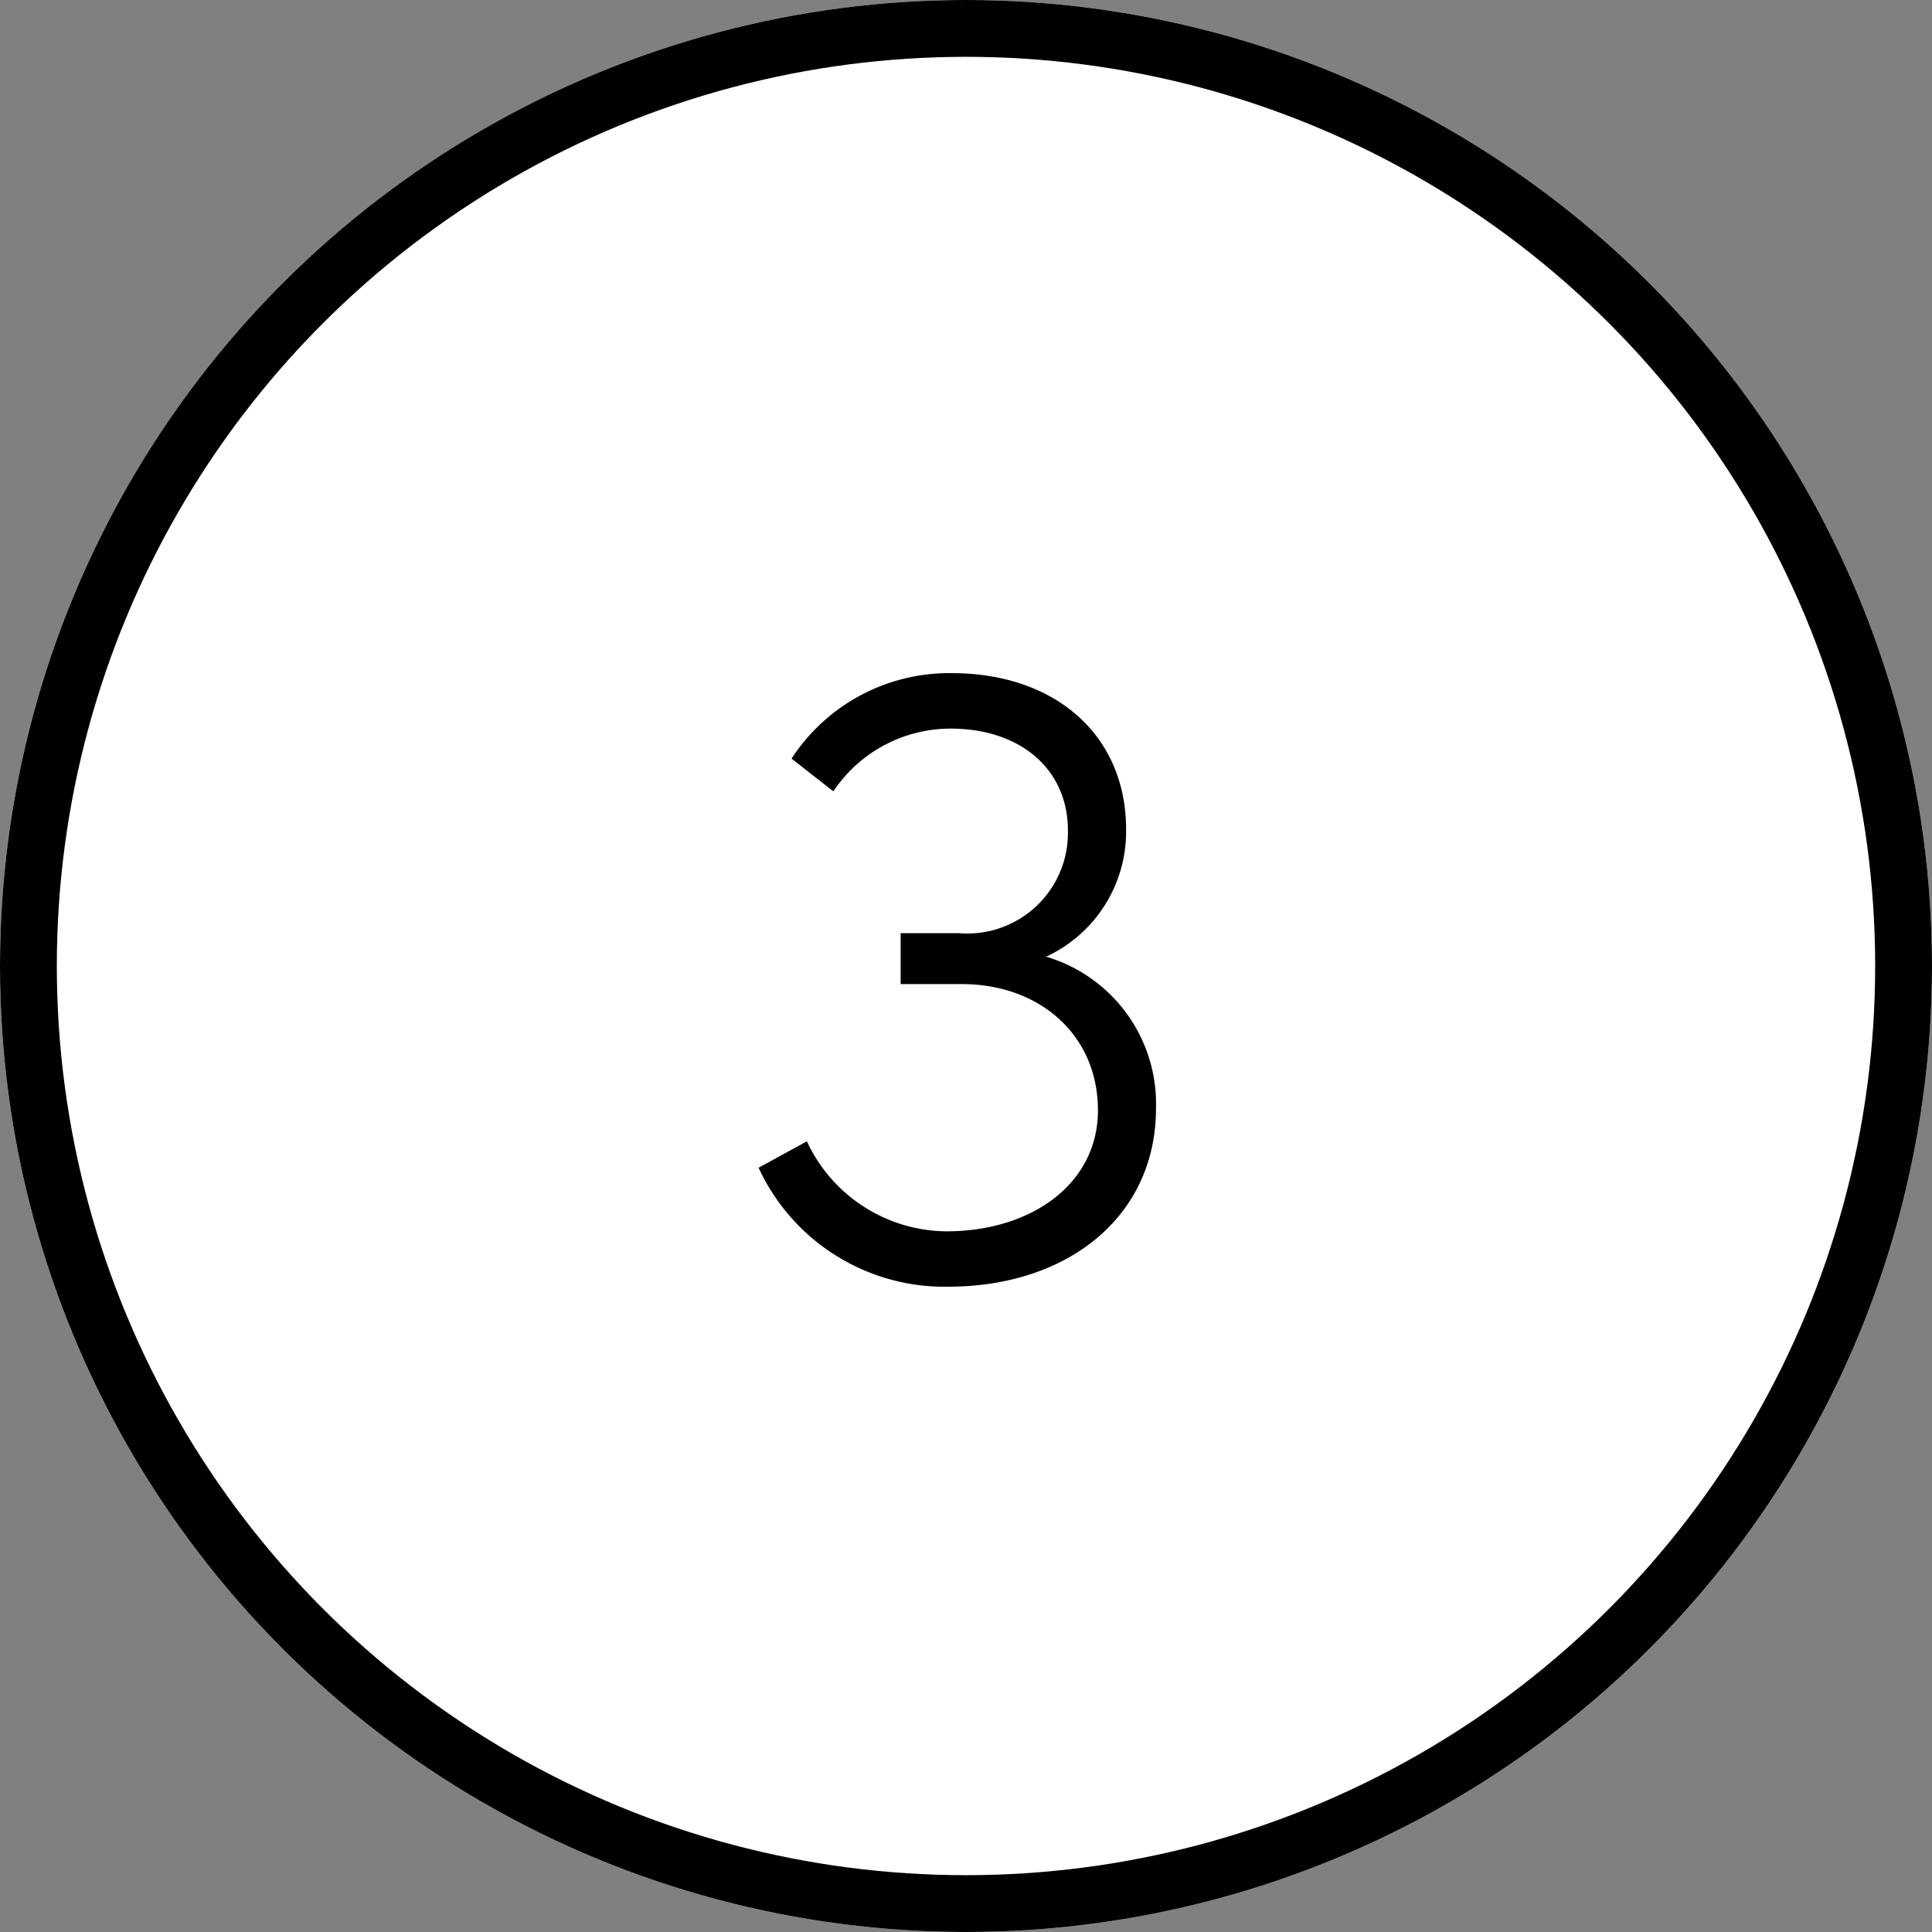
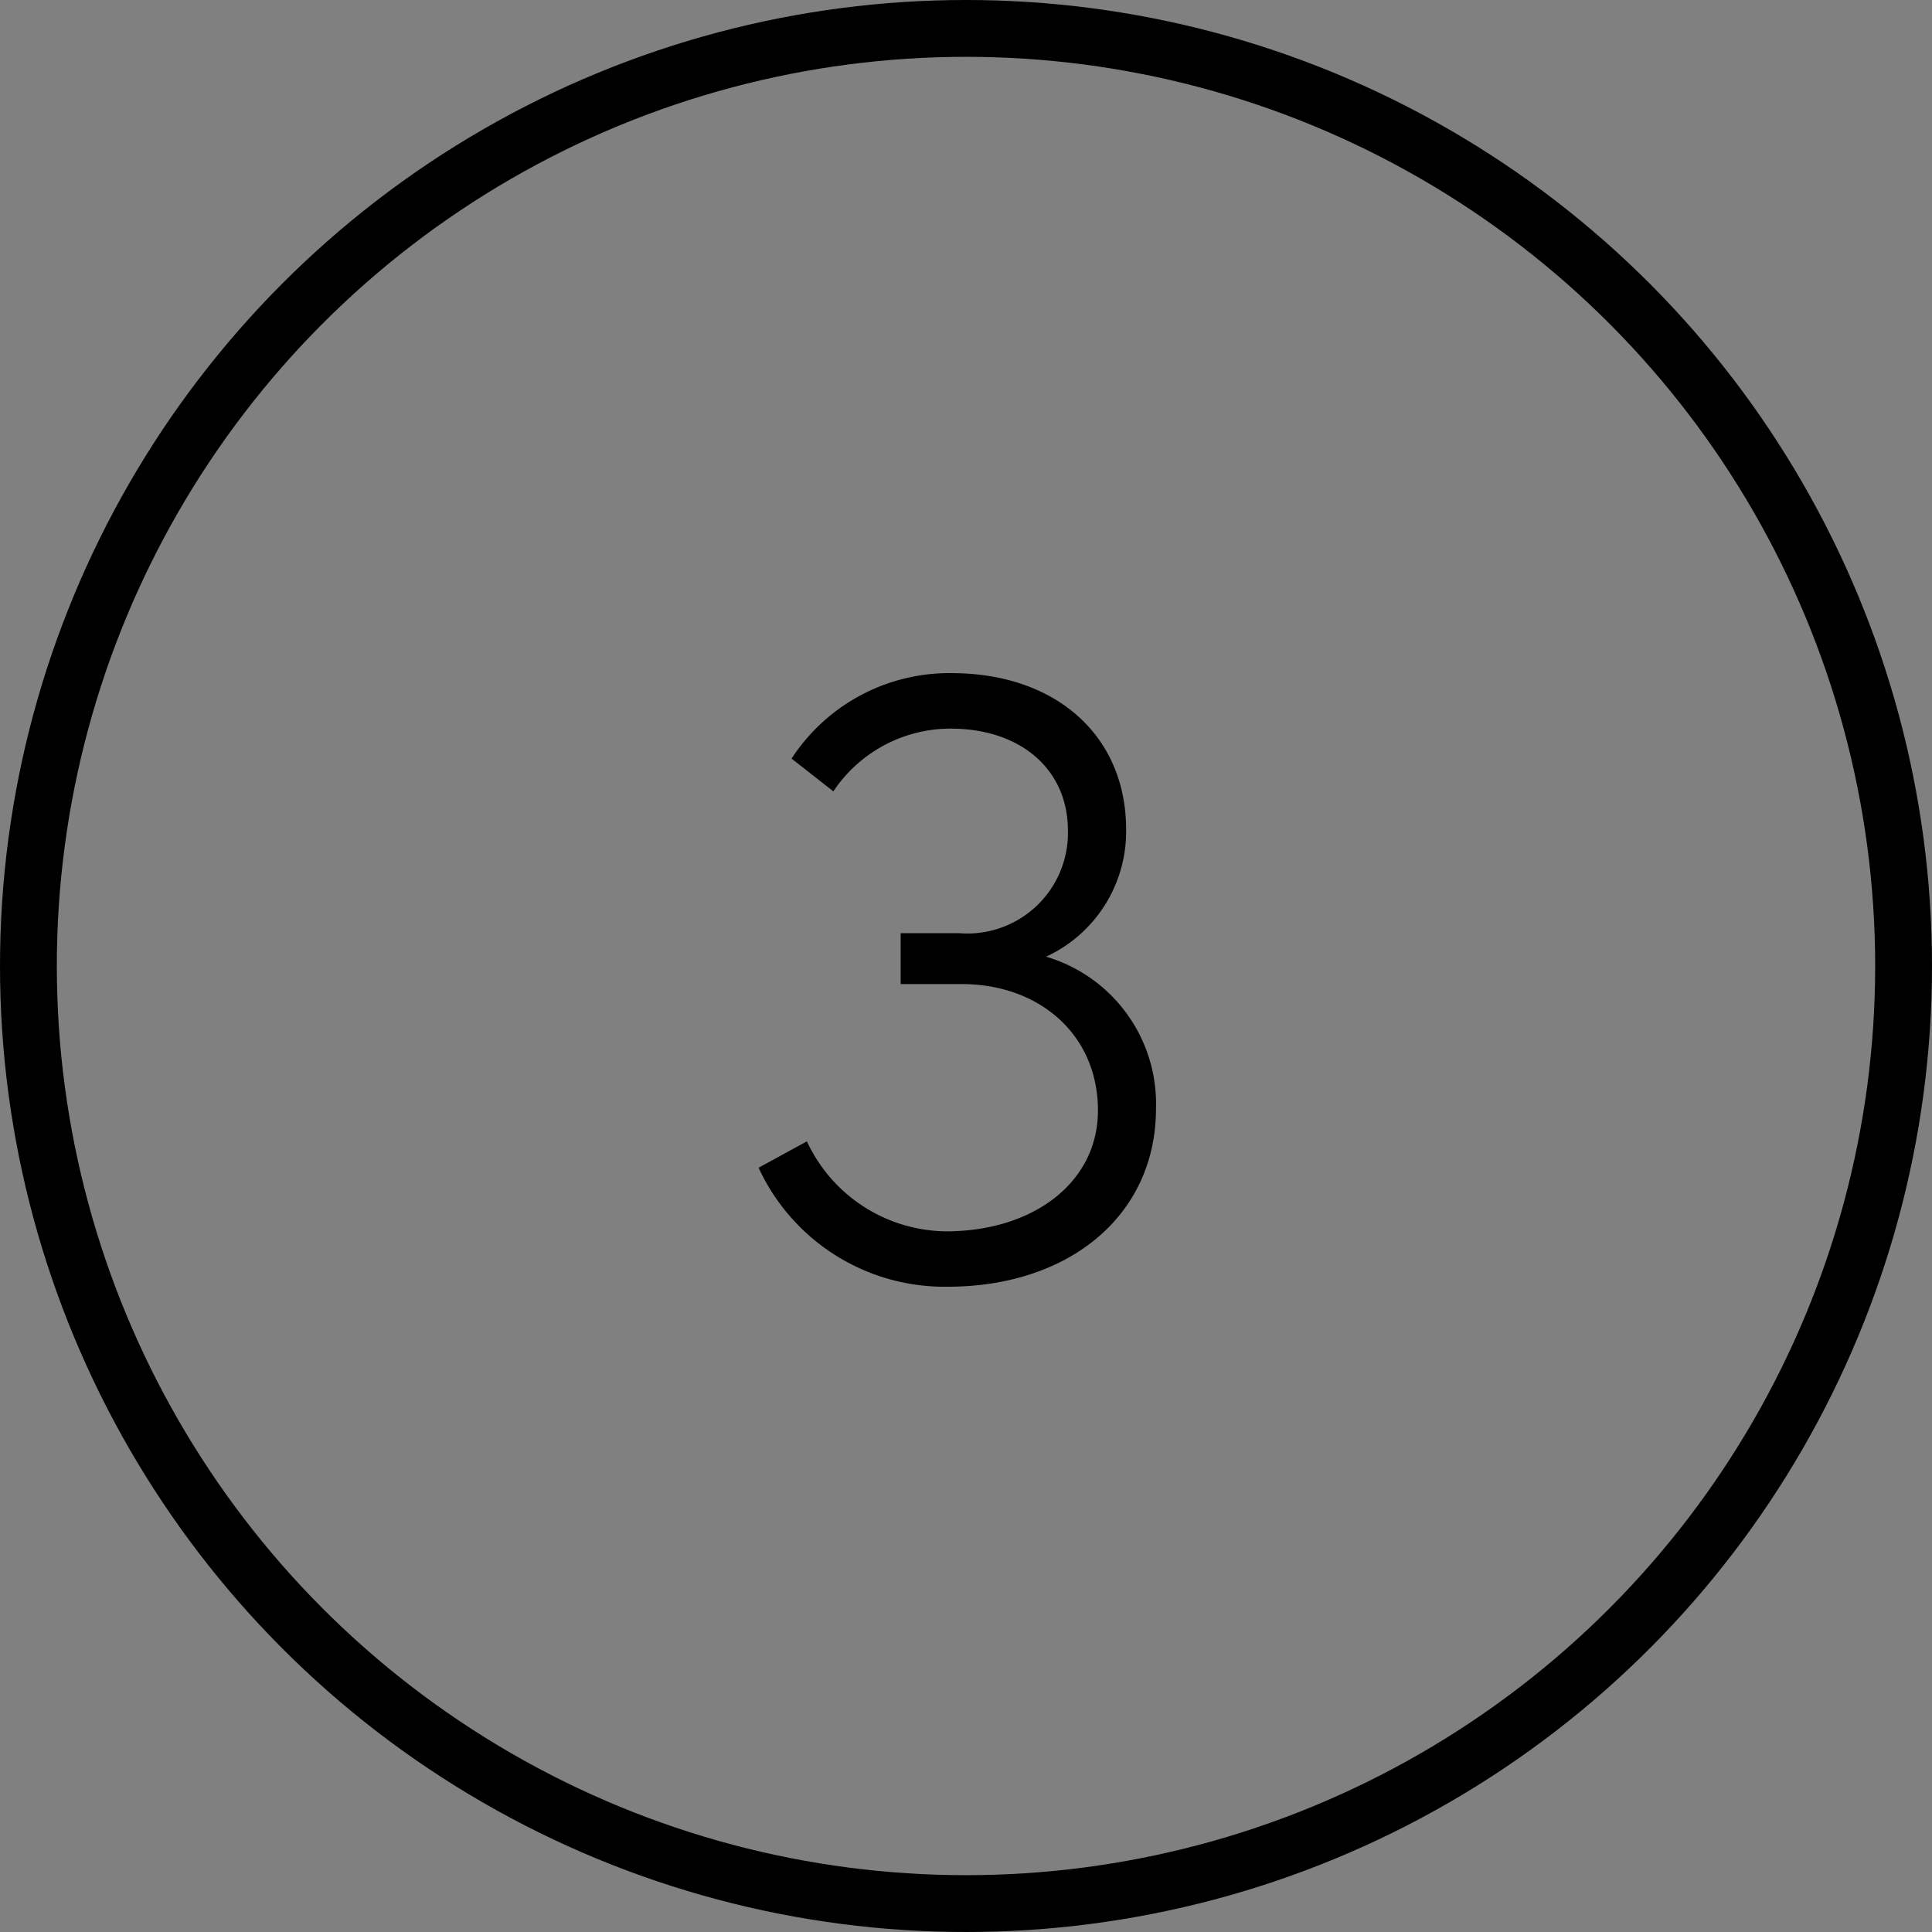
<svg xmlns="http://www.w3.org/2000/svg" width="68" height="68" viewBox="0 0 68 68">
  <rect x="0" y="0" width="68" height="68" fill="#808080" stroke="none" />
  <g id="step-3" transform="translate(-266 -266.5)">
    <g id="Groupe_1664" data-name="Groupe 1664">
      <g id="Ellipse_47" data-name="Ellipse 47">
-         <circle id="Ellipse_57" data-name="Ellipse 57" cx="34" cy="34" r="34" transform="translate(266 266.5)" fill="#fff" />
        <circle id="Ellipse_58" data-name="Ellipse 58" cx="33" cy="33" r="33" transform="translate(267 267.5)" fill="none" stroke="#000" stroke-width="2" />
      </g>
      <g id="_3" data-name=" 3" style="isolation: isolate">
        <g id="Groupe_1670" data-name="Groupe 1670" style="isolation: isolate">
          <path id="Tracé_1630" data-name="Tracé 1630" d="M306.687,305.517c0,3.775-3.072,6.271-7.328,6.271A7.207,7.207,0,0,1,292.7,307.6l1.7-.929a5.464,5.464,0,0,0,4.9,3.168c3.041,0,5.344-1.7,5.344-4.256,0-2.655-2.047-4.447-4.8-4.447H297.7v-1.792h2.048a3.54,3.54,0,0,0,3.839-3.615c0-2.145-1.663-3.584-4.127-3.584a4.957,4.957,0,0,0-4.128,2.208l-1.472-1.153a6.626,6.626,0,0,1,5.631-3.008c3.68,0,6.144,2.208,6.144,5.5a4.851,4.851,0,0,1-2.816,4.48A5.4,5.4,0,0,1,306.687,305.517Z" />
        </g>
      </g>
    </g>
  </g>
</svg>